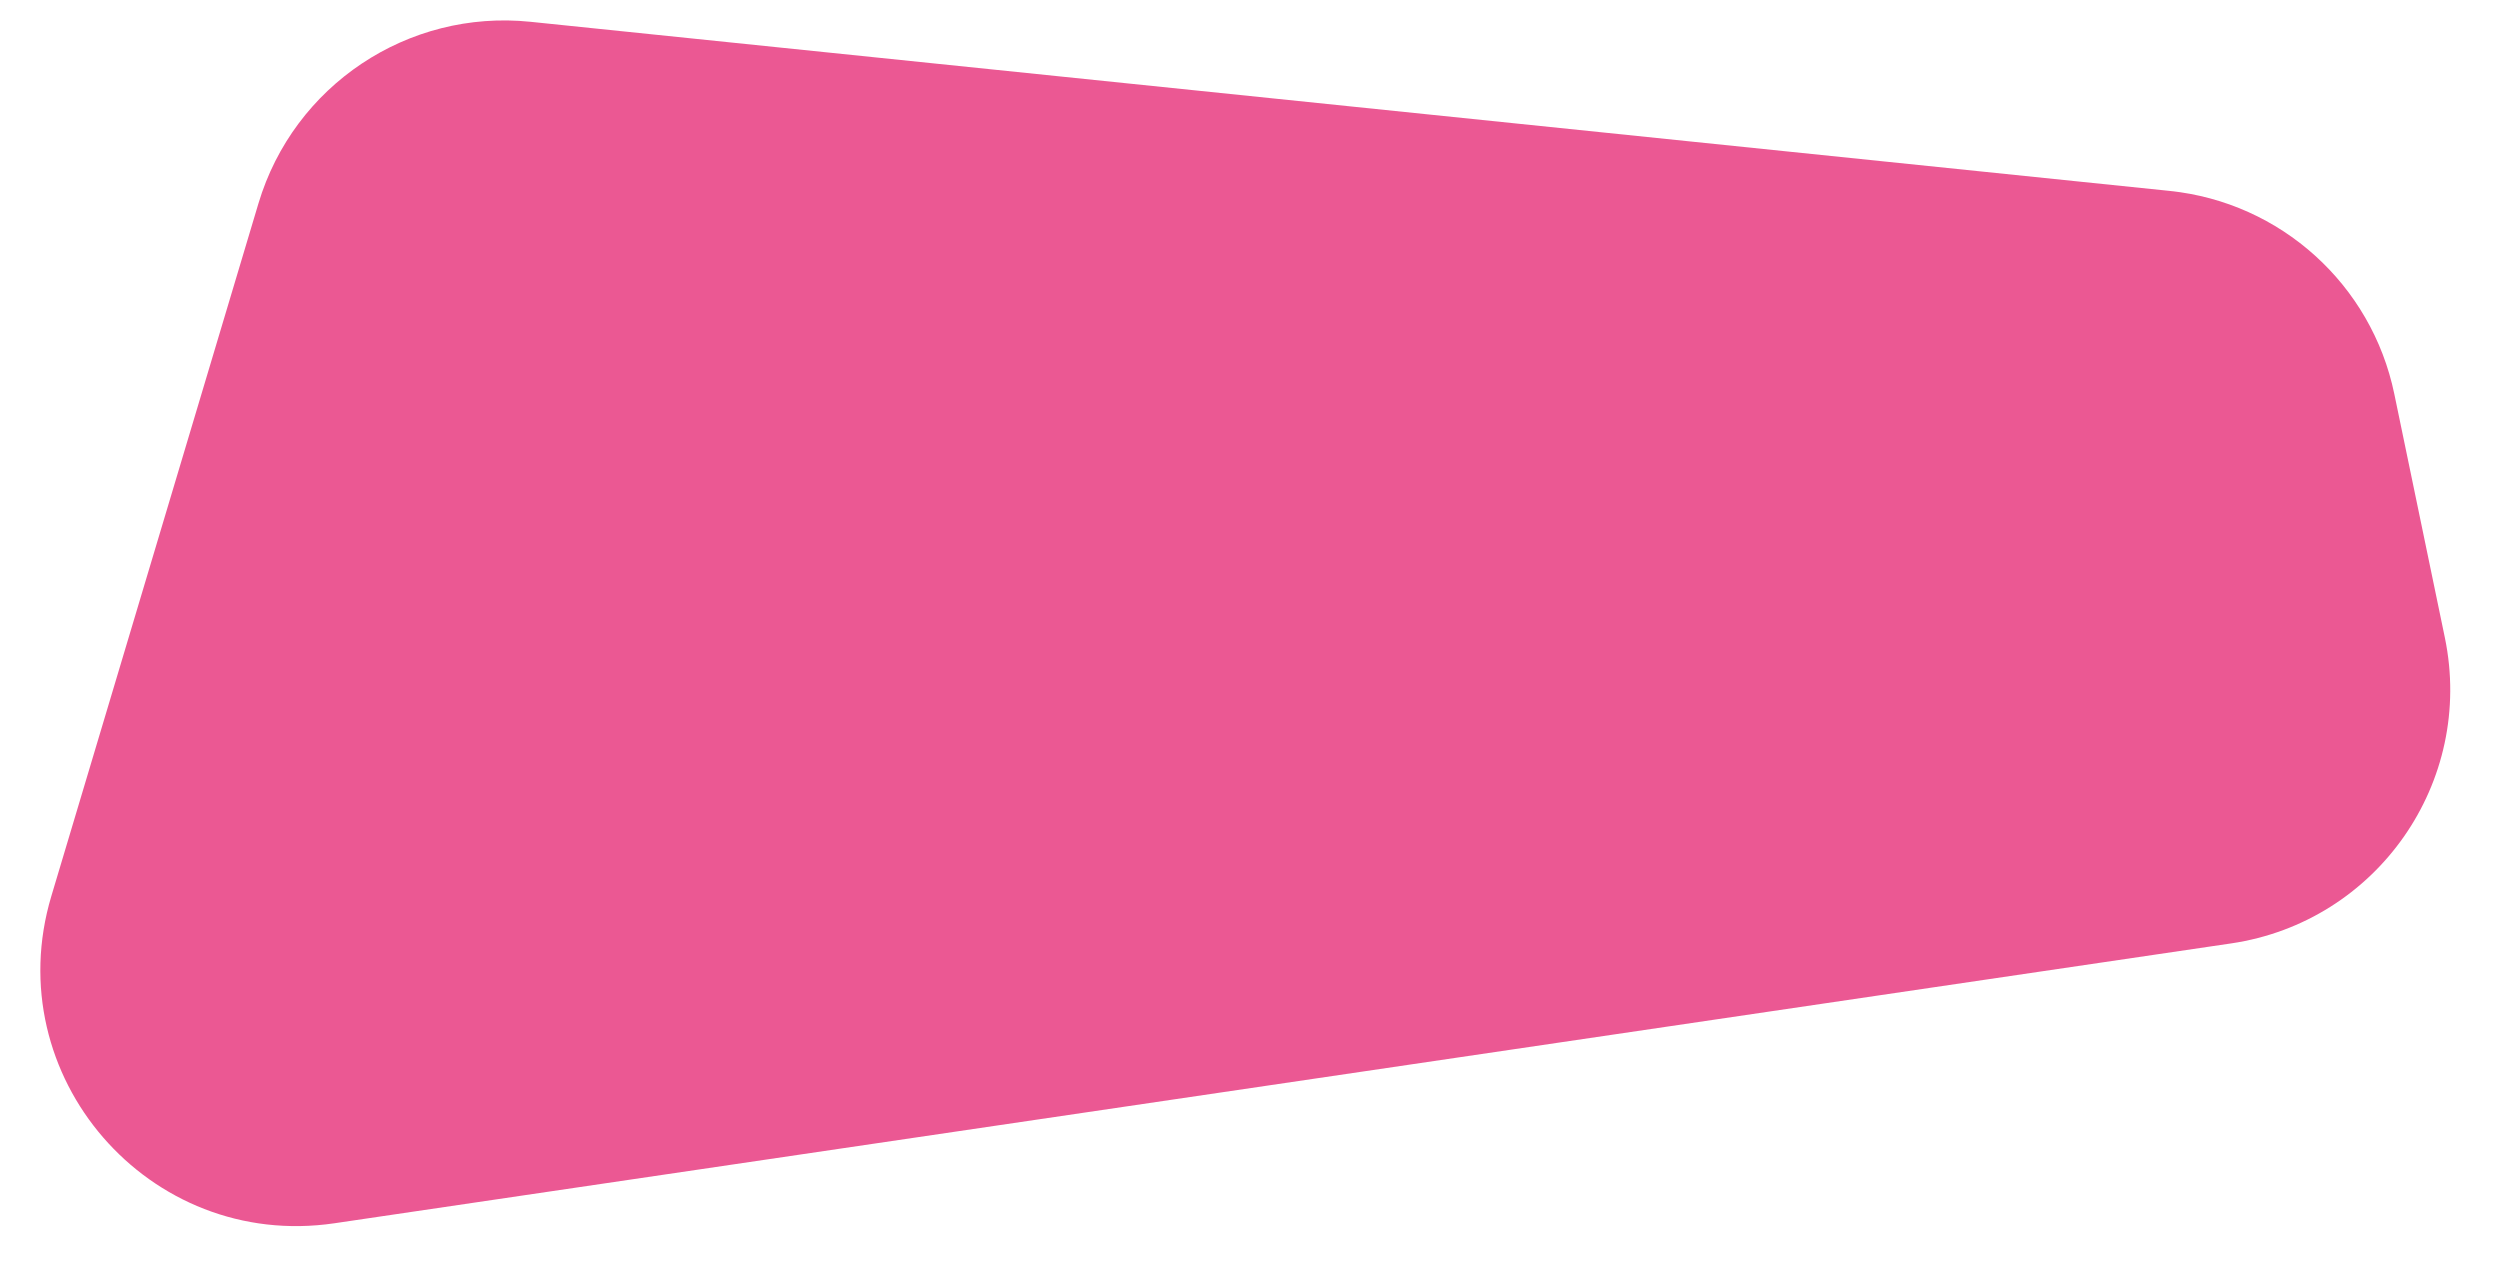
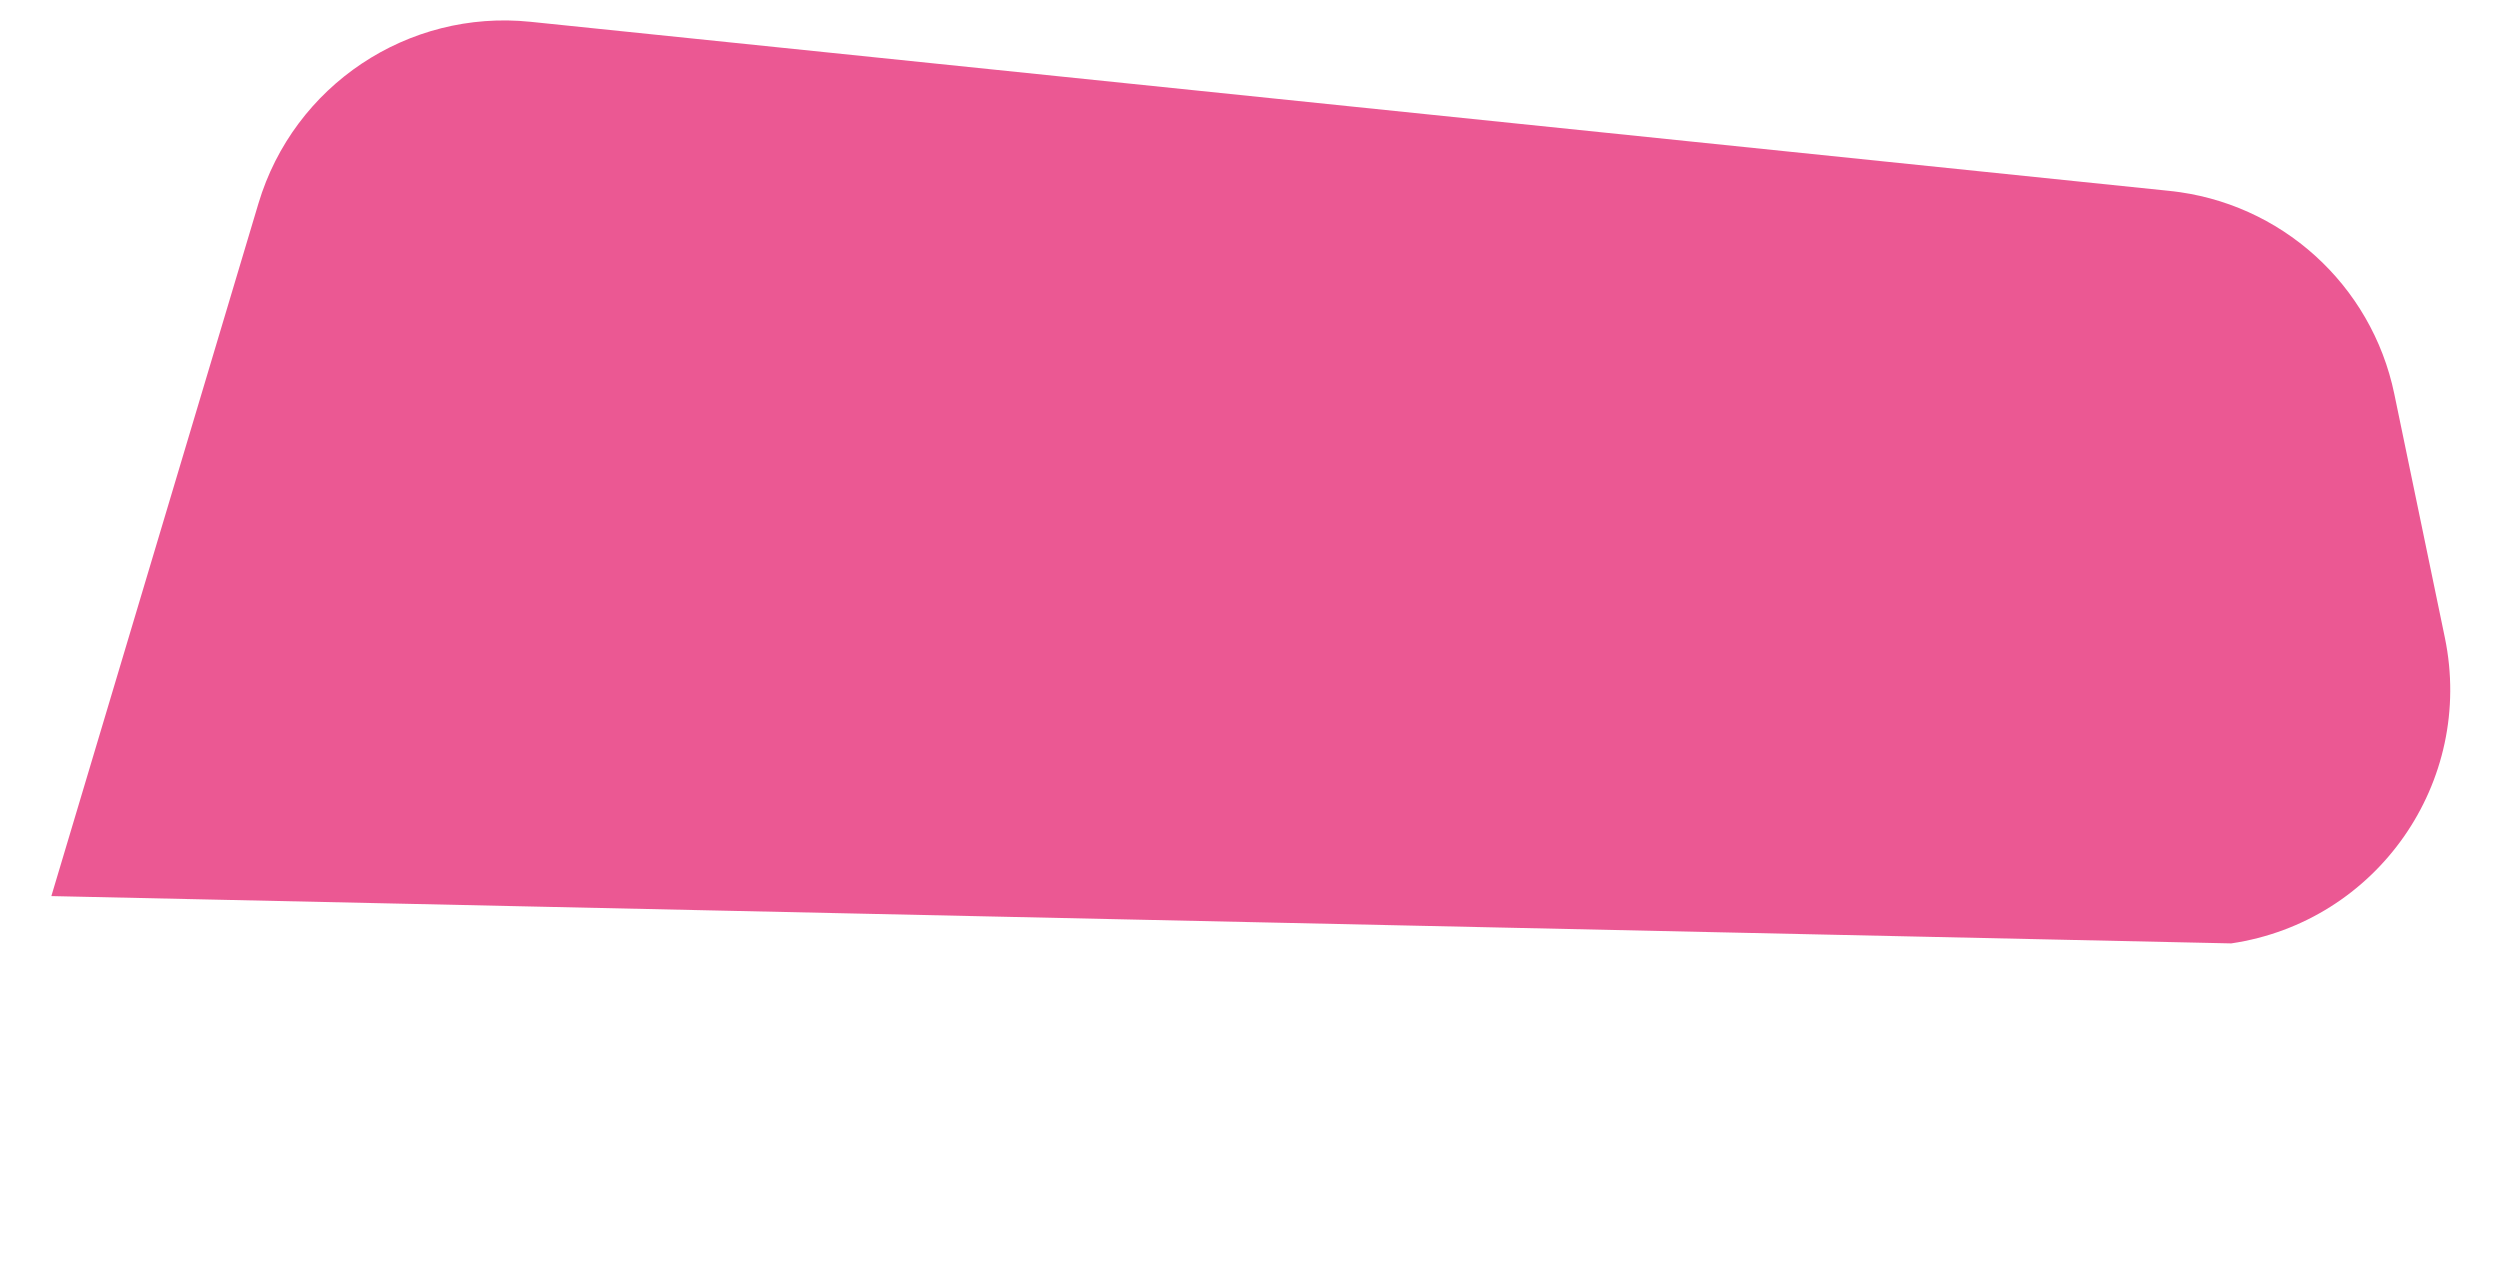
<svg xmlns="http://www.w3.org/2000/svg" width="39" height="20" viewBox="0 0 39 20" fill="none">
-   <path d="M37.351 6.145C36.997 4.438 35.579 3.157 33.845 2.978L8.275 0.34C6.364 0.143 4.583 1.332 4.032 3.173L0.801 13.979C-0.038 16.784 2.321 19.51 5.217 19.083L34.807 14.717C37.082 14.381 38.606 12.2 38.14 9.948L37.351 6.145Z" fill="#EB5893" />
+   <path d="M37.351 6.145C36.997 4.438 35.579 3.157 33.845 2.978L8.275 0.34C6.364 0.143 4.583 1.332 4.032 3.173L0.801 13.979L34.807 14.717C37.082 14.381 38.606 12.2 38.14 9.948L37.351 6.145Z" fill="#EB5893" />
</svg>